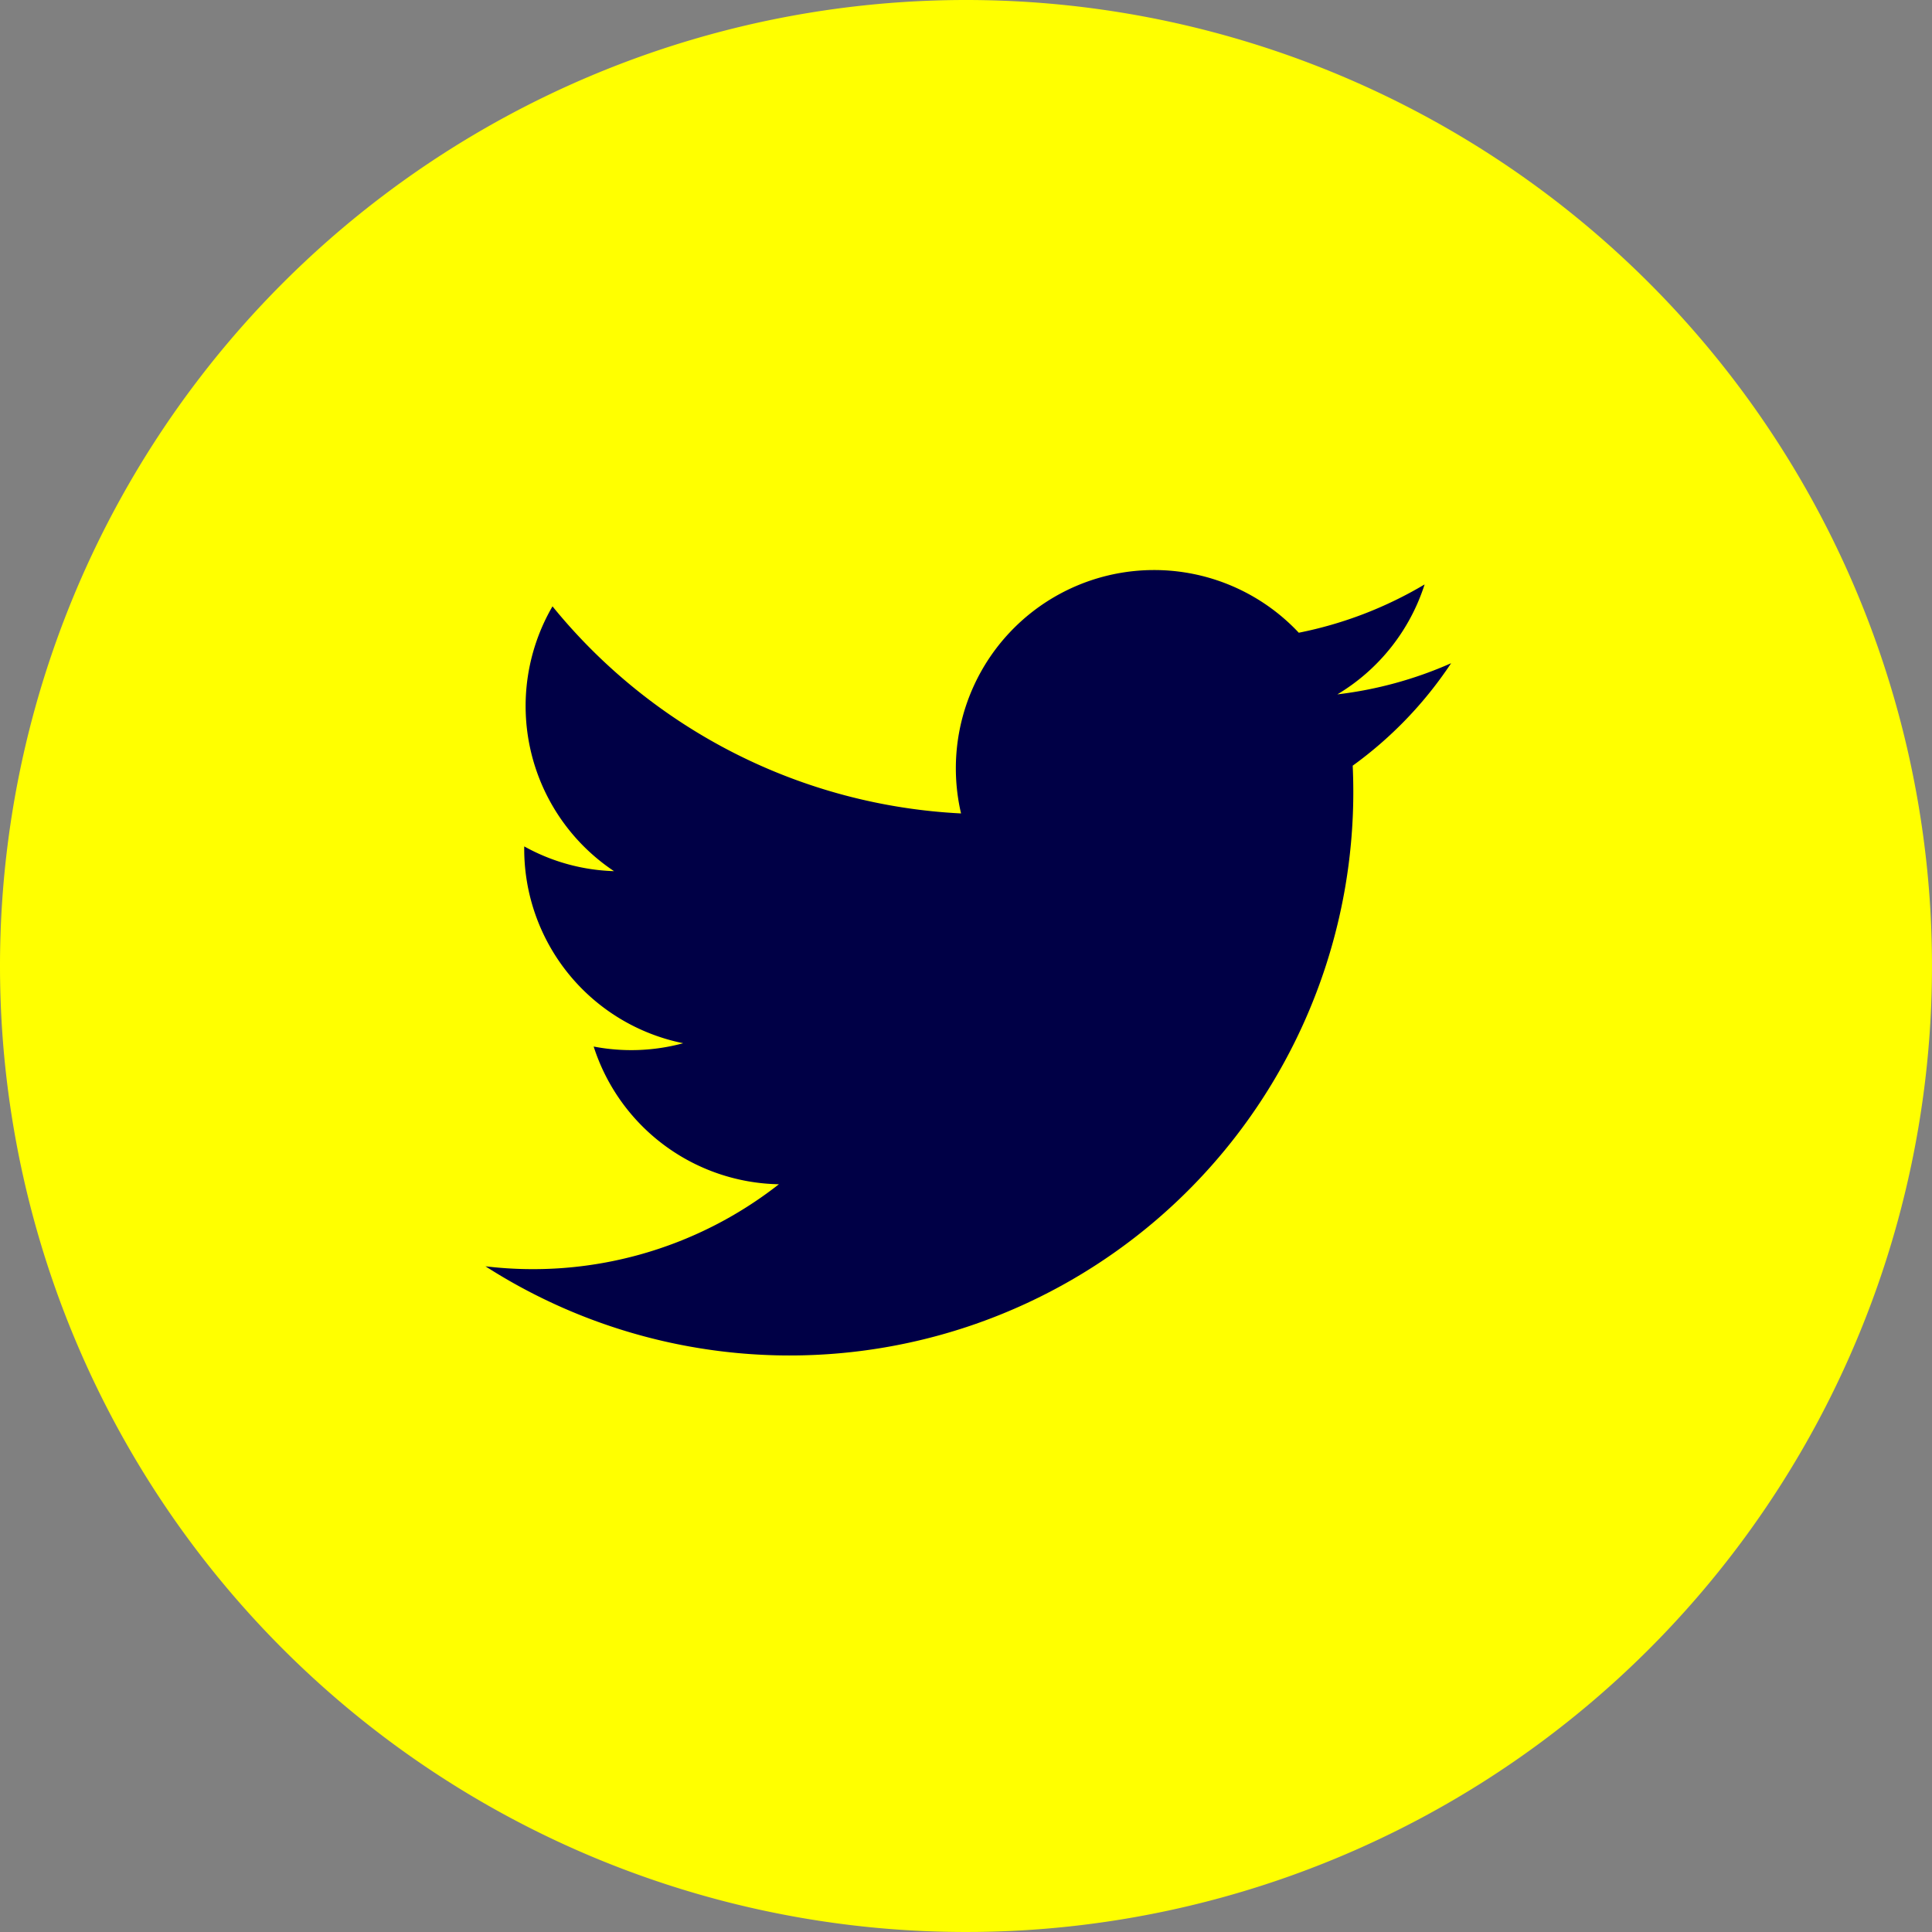
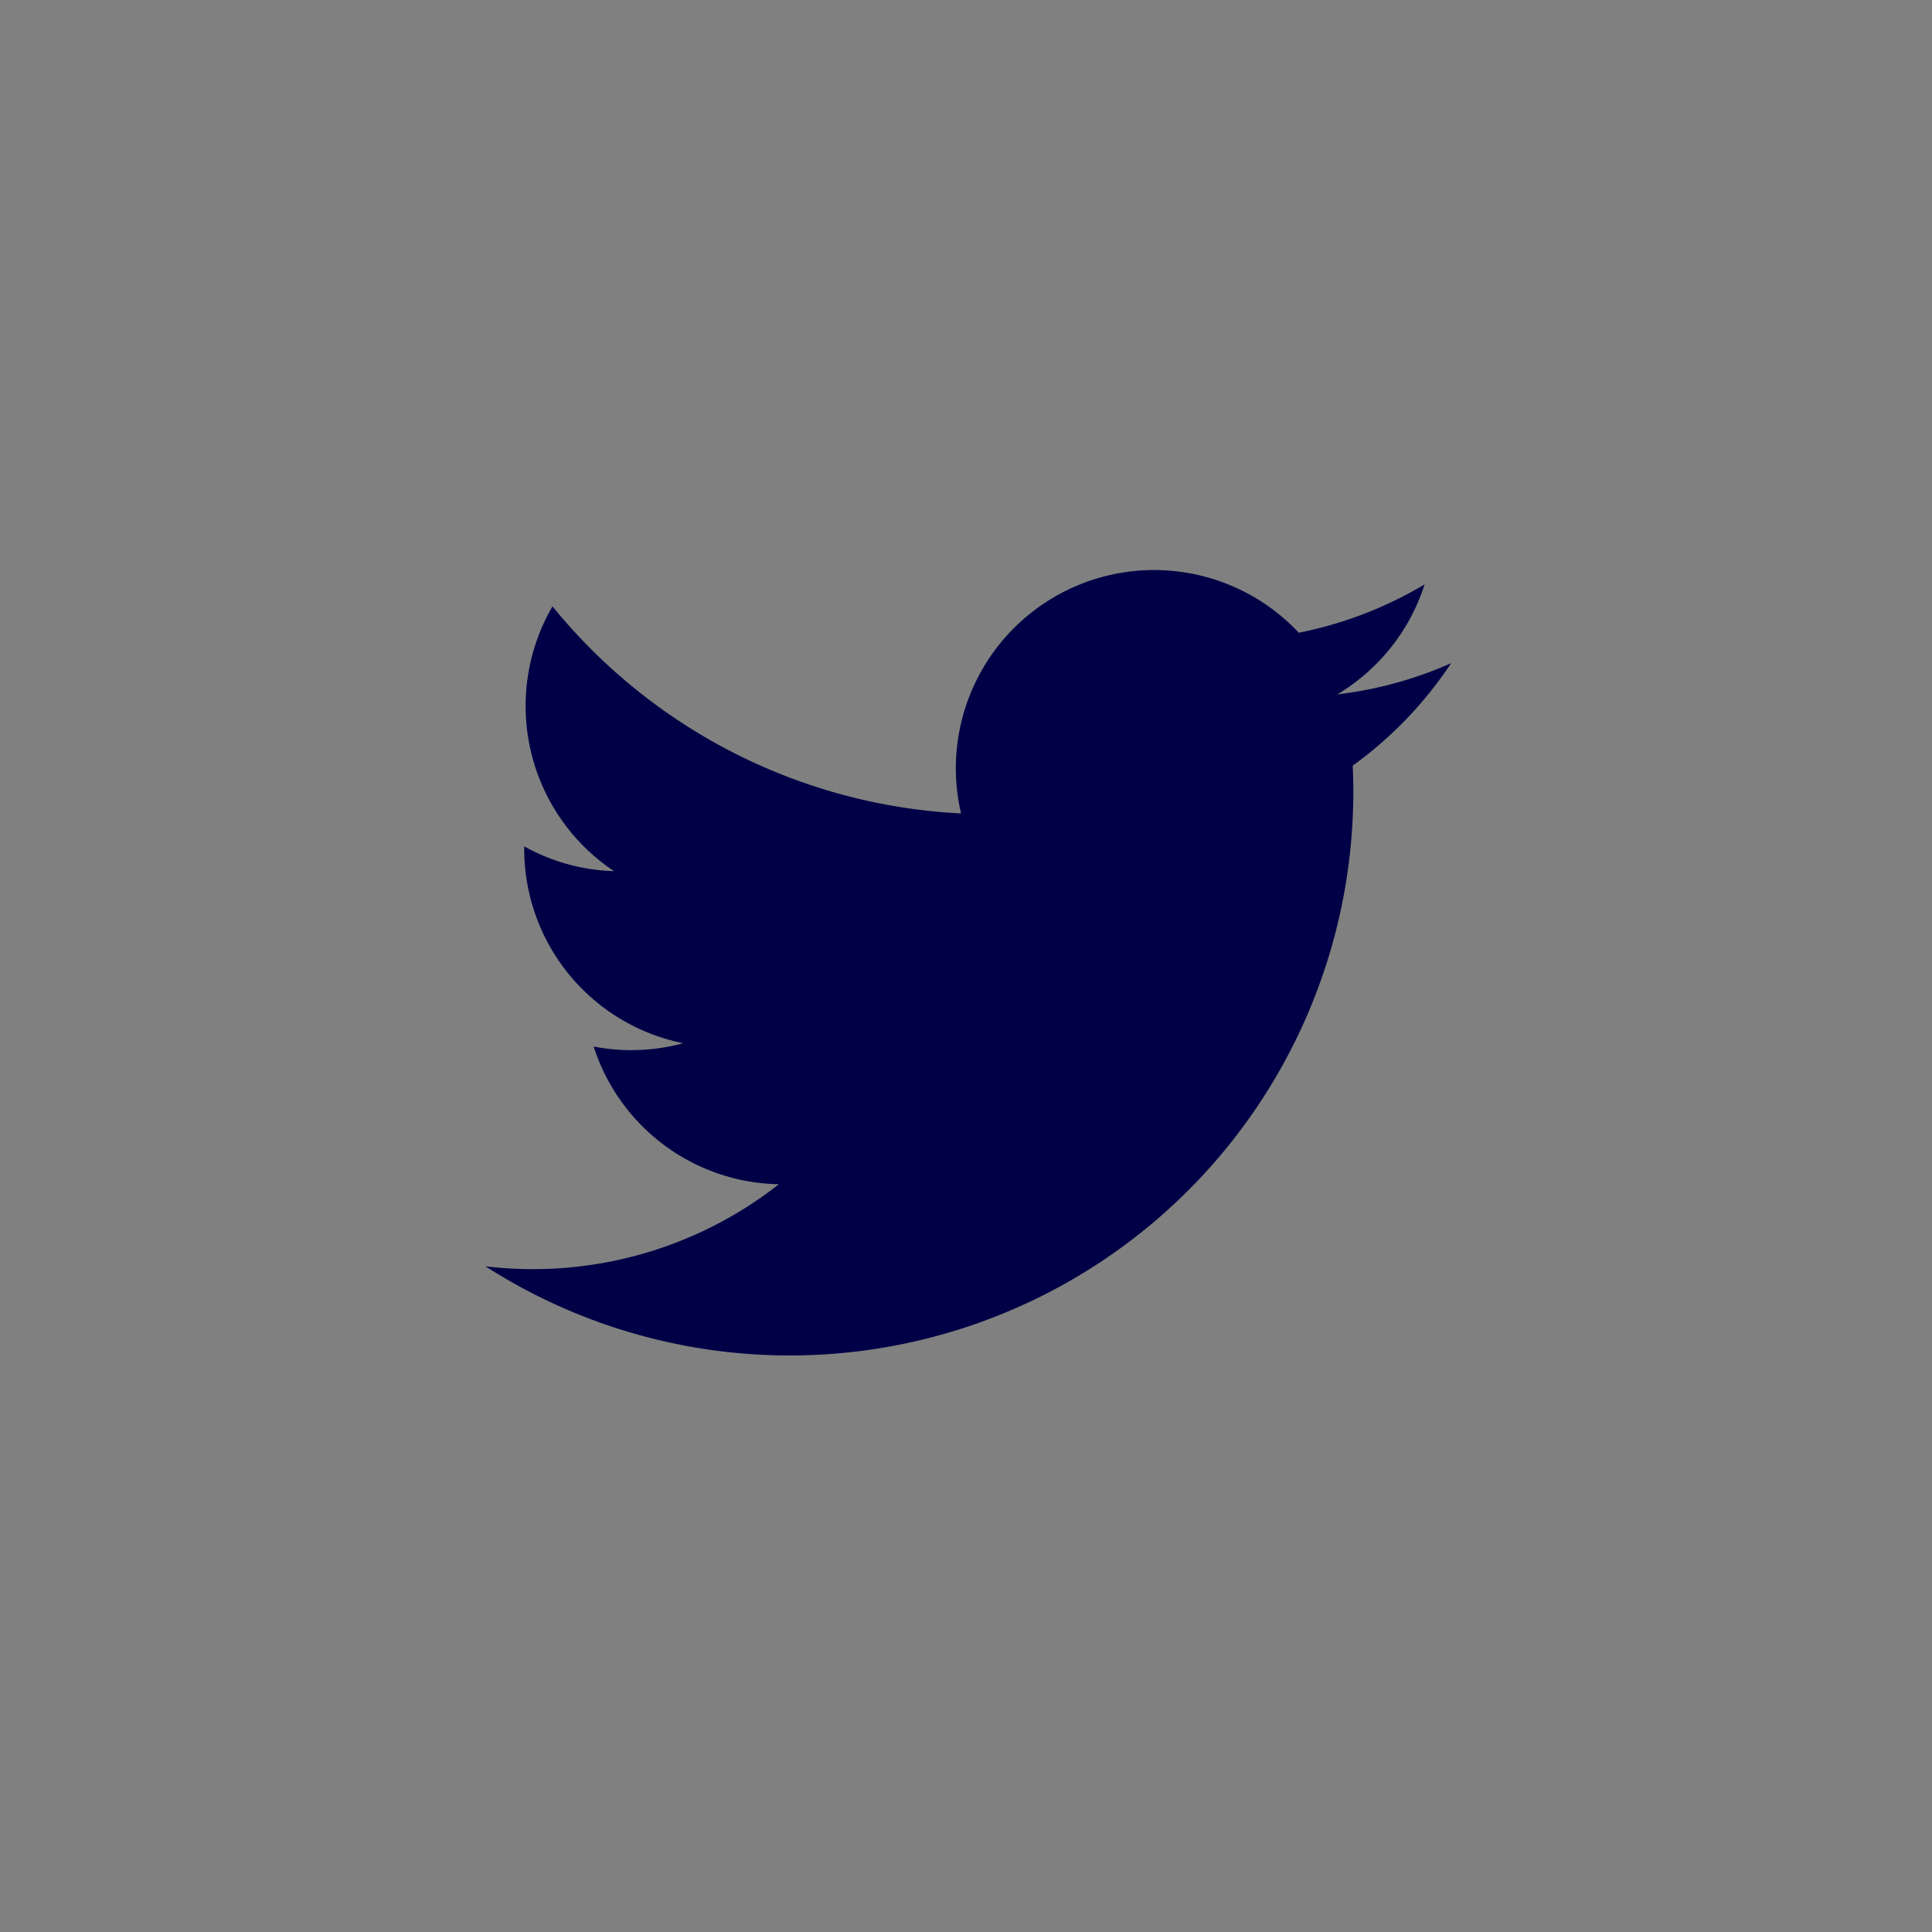
<svg xmlns="http://www.w3.org/2000/svg" id="icon-twitter" width="32" height="32" viewBox="0 0 32 32">
  <rect x="0" y="0" width="32" height="32" fill="#808080" stroke="none" />
-   <path id="Path_425" data-name="Path 425" d="M16,0A16,16,0,1,1,0,16,16,16,0,0,1,16,0Z" fill="#ff0" />
  <path id="twitter-4-icon_2_" d="M52.054,47.508A9.335,9.335,0,0,1,37.69,55.8a6.6,6.6,0,0,0,4.86-1.359,3.284,3.284,0,0,1-3.068-2.281,3.291,3.291,0,0,0,1.483-.055,3.283,3.283,0,0,1-2.633-3.26,3.255,3.255,0,0,0,1.487.41A3.286,3.286,0,0,1,38.8,44.869a9.32,9.32,0,0,0,6.767,3.43,3.284,3.284,0,0,1,5.594-2.993,6.59,6.59,0,0,0,2.084-.8A3.29,3.29,0,0,1,51.8,46.327a6.551,6.551,0,0,0,1.884-.516A6.581,6.581,0,0,1,52.054,47.508Z" transform="translate(-29.649 -34.826)" fill="#000046" />
</svg>